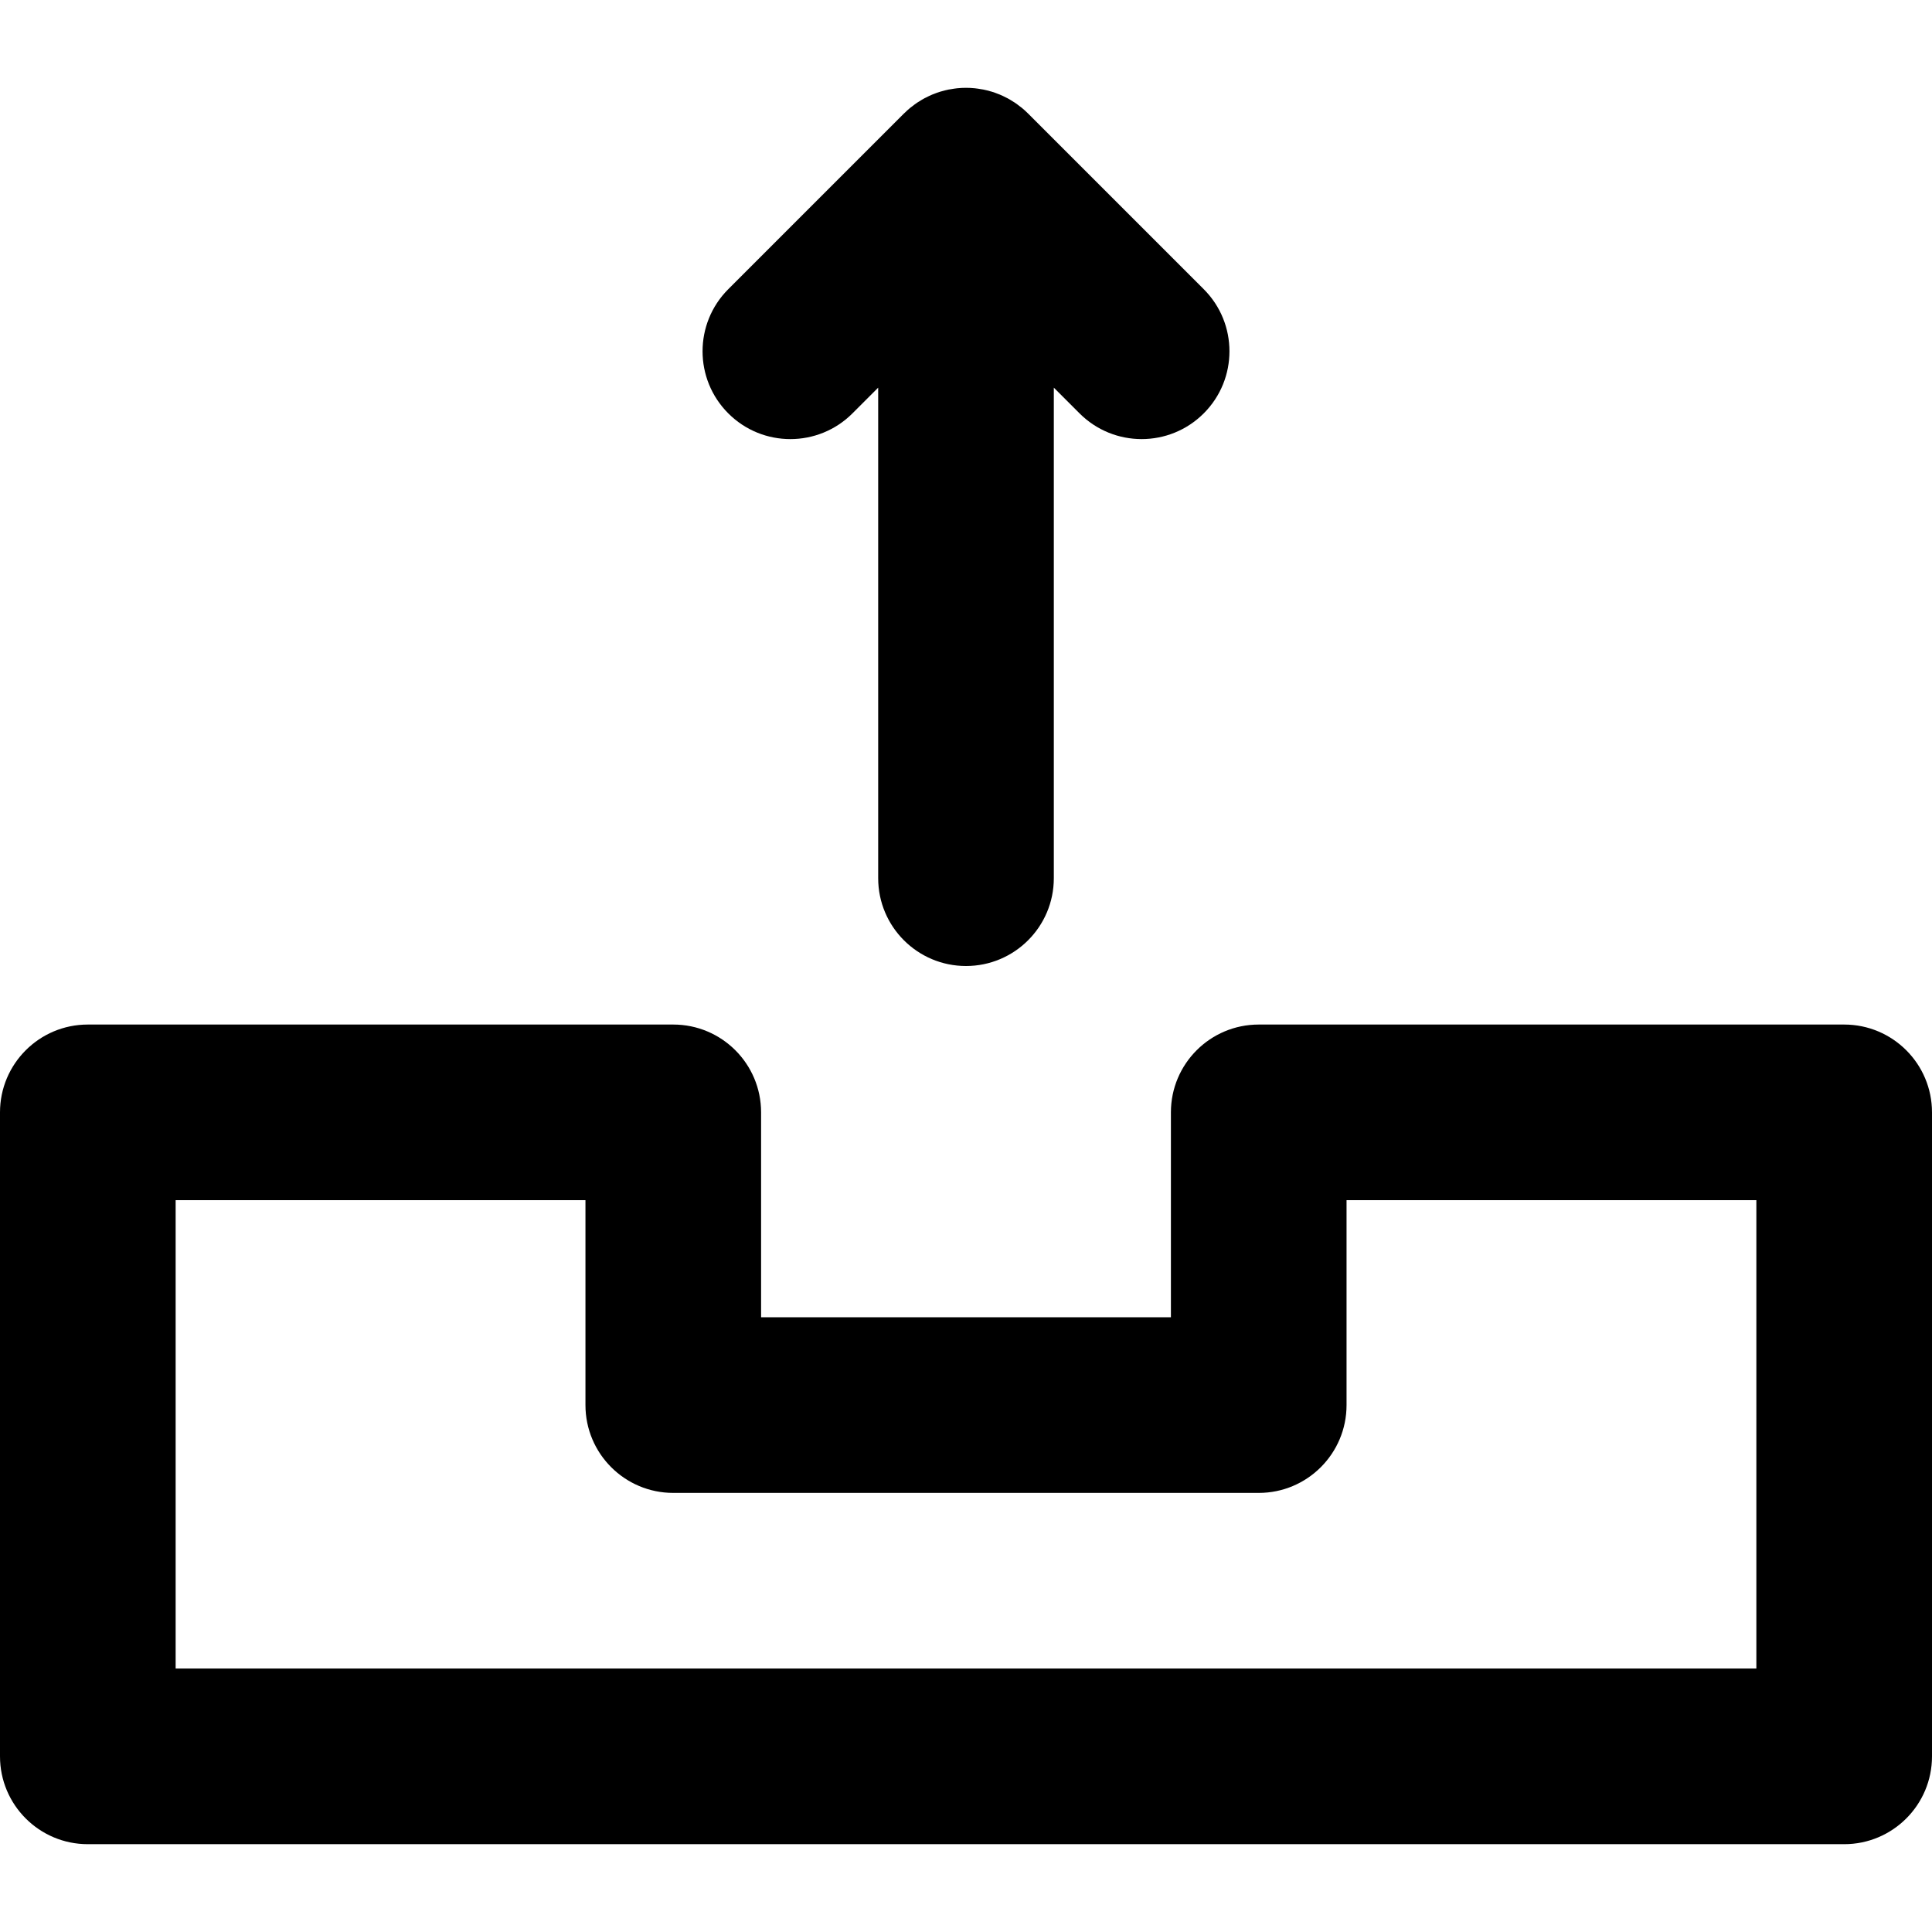
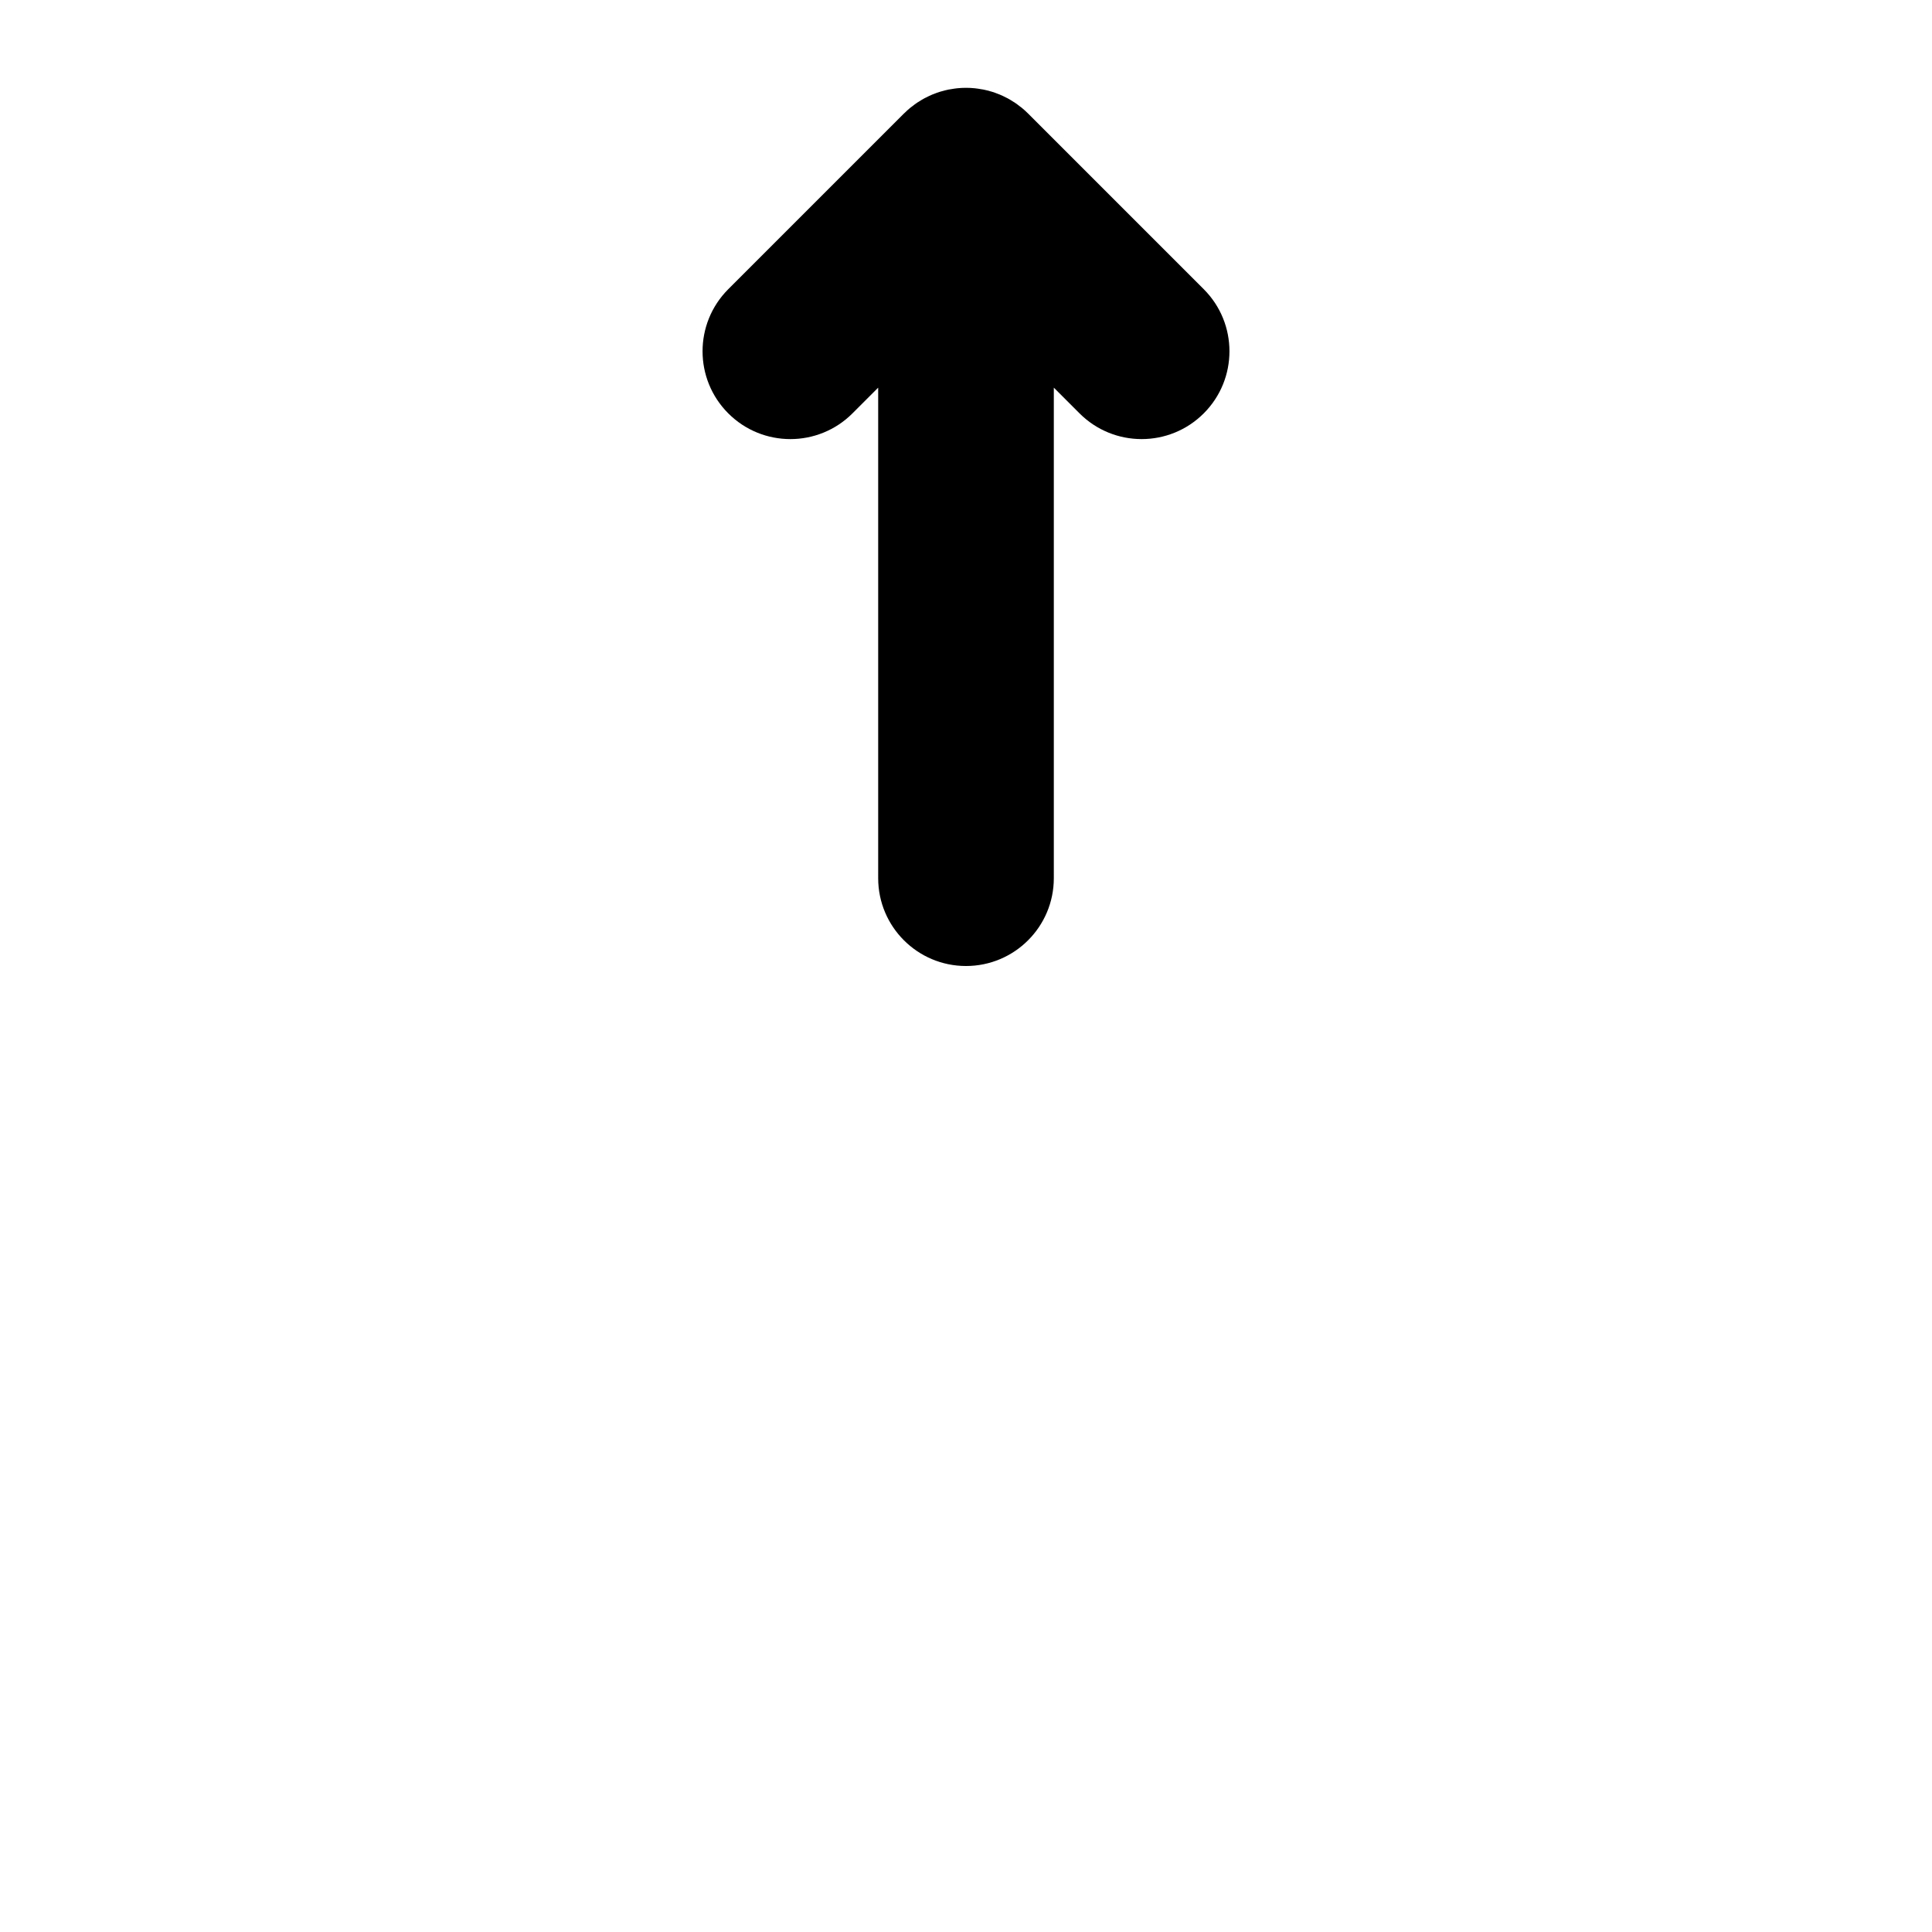
<svg xmlns="http://www.w3.org/2000/svg" fill="#000000" height="800px" width="800px" version="1.1" id="Layer_1" viewBox="0 0 330 330" xml:space="preserve">
  <g id="XMLID_8_">
-     <path id="XMLID_9_" d="M315,175H215c-8.284,0-15,6.716-15,15v35h-70v-35c0-8.284-6.716-15-15-15H15c-8.284,0-15,6.716-15,15v110   c0,8.284,6.716,15,15,15h300c8.284,0,15-6.716,15-15V190C330,181.716,323.284,175,315,175z M300,285H30v-80h70v35   c0,8.284,6.716,15,15,15h100c8.284,0,15-6.716,15-15v-35h70V285z" />
    <path id="XMLID_12_" d="M135.001,75.001c3.839,0,7.678-1.465,10.607-4.394L150,66.215l0,83.786c0,8.284,6.716,15,15,15   c8.284,0,15-6.716,15-15l0-83.788l4.394,4.394c5.858,5.857,15.356,5.857,21.213,0c5.858-5.857,5.858-15.355,0-21.213L175.61,19.396   c-0.347-0.348-0.71-0.676-1.09-0.988c-0.092-0.076-0.192-0.141-0.287-0.214c-0.292-0.229-0.585-0.454-0.893-0.661   c-0.088-0.059-0.182-0.107-0.27-0.164c-0.324-0.208-0.651-0.411-0.991-0.594c-0.064-0.034-0.133-0.062-0.198-0.095   c-0.37-0.191-0.744-0.374-1.13-0.534c-0.044-0.019-0.091-0.032-0.136-0.05c-0.407-0.165-0.819-0.316-1.243-0.445   c-0.05-0.016-0.102-0.024-0.153-0.039c-0.416-0.122-0.835-0.232-1.265-0.318c-0.124-0.024-0.252-0.036-0.377-0.058   c-0.357-0.062-0.713-0.125-1.078-0.16c-0.496-0.051-0.995-0.076-1.497-0.076c-0.503,0-1.003,0.025-1.498,0.076   c-0.359,0.035-0.71,0.098-1.061,0.158c-0.131,0.022-0.264,0.033-0.394,0.059c-0.422,0.085-0.833,0.193-1.242,0.312   c-0.059,0.017-0.119,0.028-0.178,0.047c-0.414,0.125-0.816,0.274-1.213,0.434c-0.055,0.023-0.112,0.039-0.166,0.061   c-0.375,0.156-0.737,0.334-1.096,0.519c-0.077,0.04-0.156,0.071-0.232,0.112c-0.326,0.175-0.638,0.369-0.948,0.567   c-0.104,0.066-0.212,0.122-0.314,0.191c-0.283,0.189-0.551,0.398-0.82,0.607c-0.119,0.092-0.244,0.174-0.36,0.27   c-0.334,0.274-0.651,0.567-0.96,0.869c-0.04,0.039-0.085,0.072-0.124,0.112l-30,30.001c-5.857,5.858-5.857,15.355,0,21.213   C127.324,73.537,131.162,75.001,135.001,75.001z" />
  </g>
</svg>